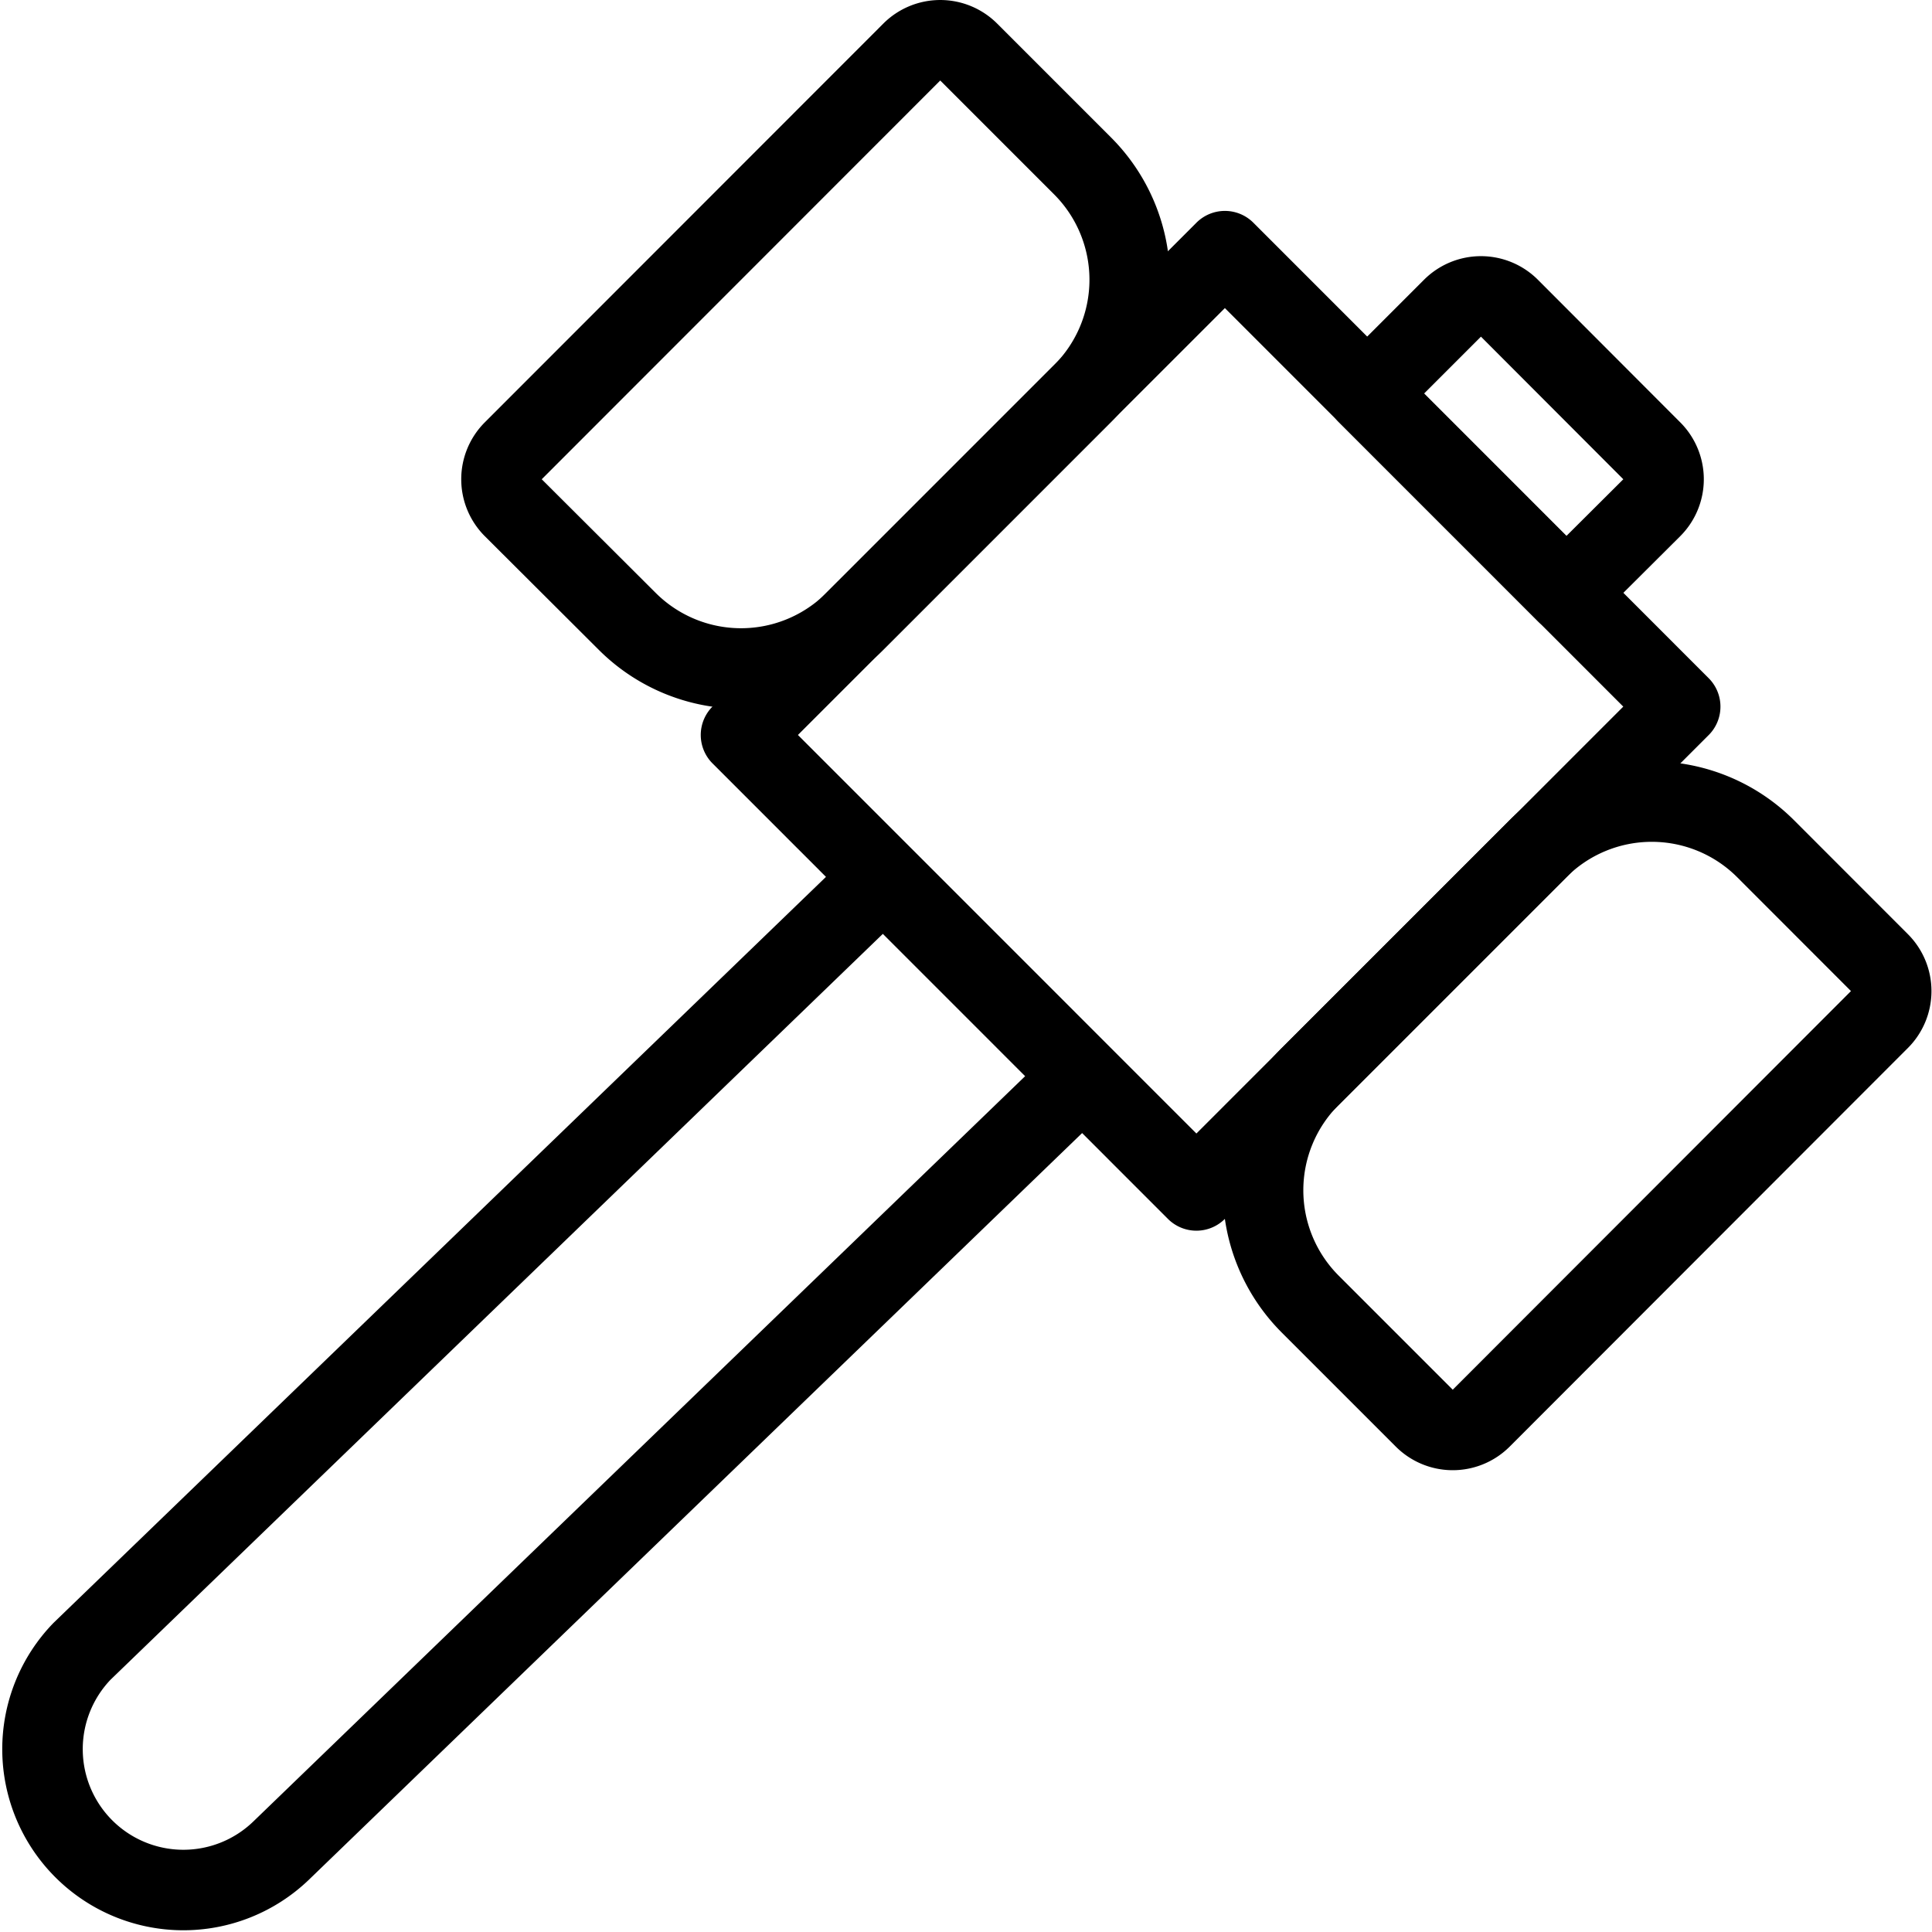
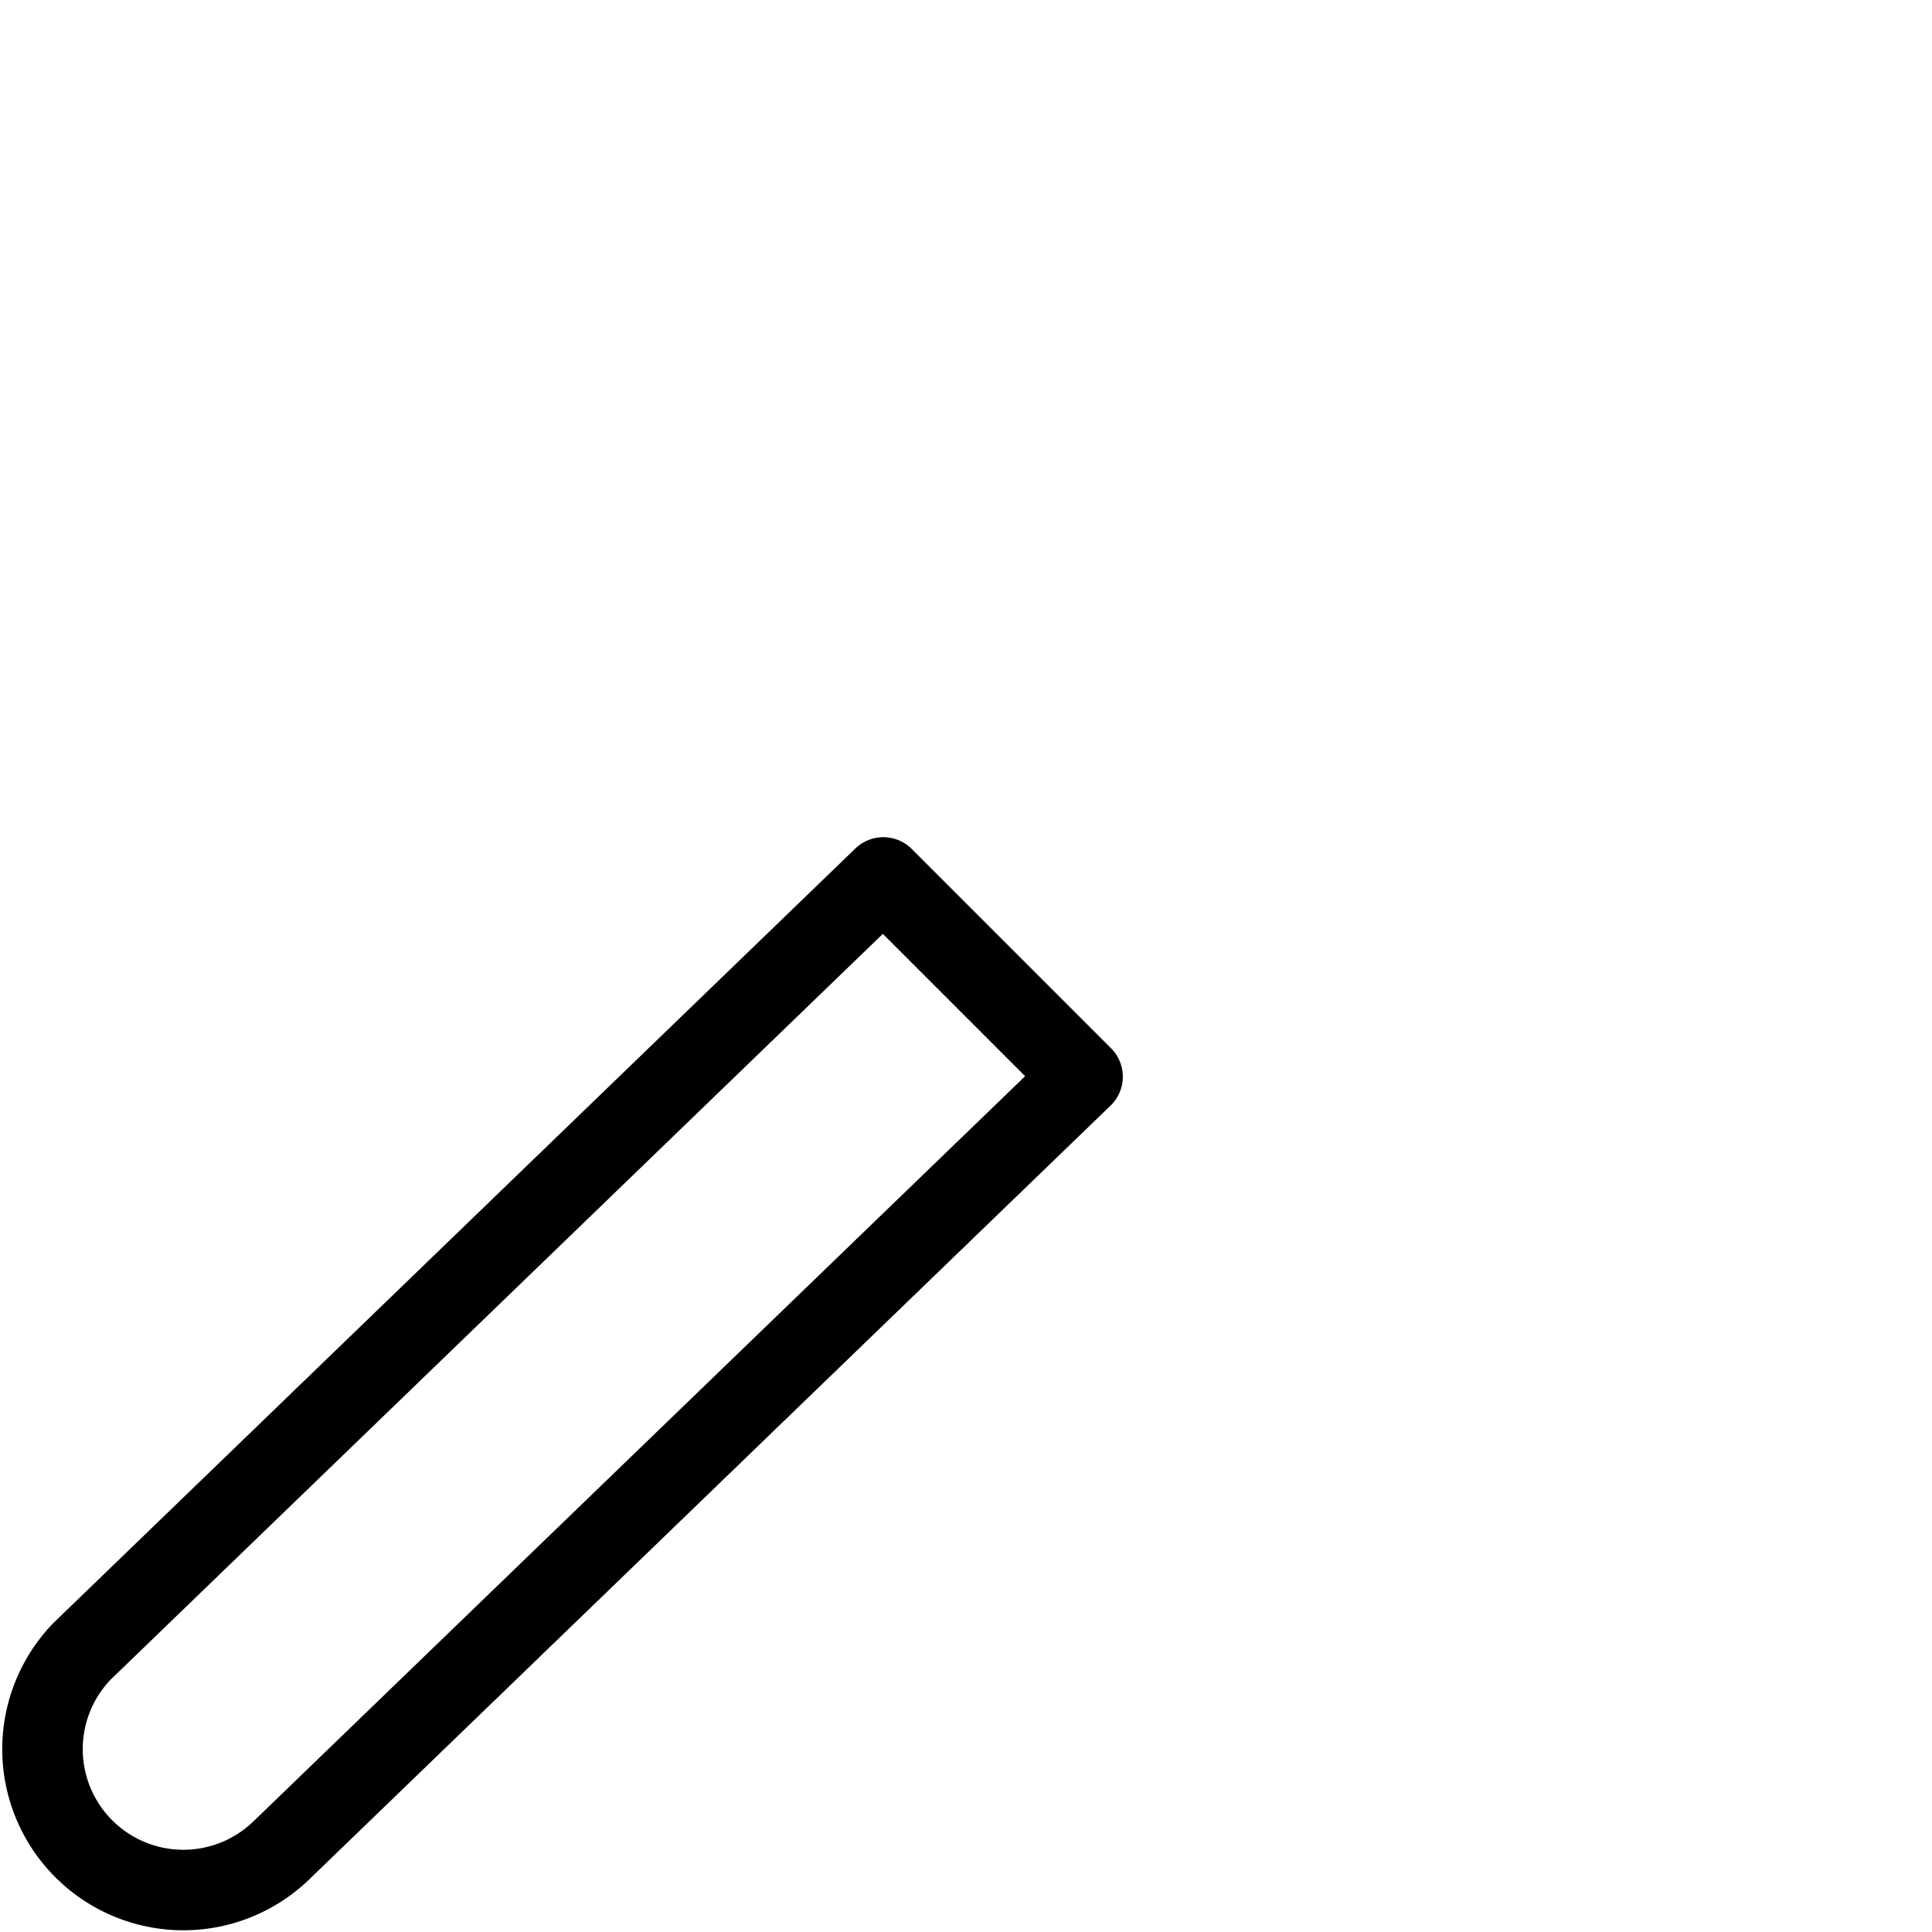
<svg xmlns="http://www.w3.org/2000/svg" viewBox="0 0 24 24" stroke="black">
-   <path d="M3.494 22.987a1.75 1.75 0 0 1-2.475-2.474l9.954-9.613 2.475 2.475ZM9.205 9.13l6.011-6.01 5.656 5.658-6.01 6.01Z" fill="none" stroke-linecap="round" stroke-linejoin="round" />
-   <path d="M18.4 17.617a.5.5 0 0 1-.707 0L16.276 16.2a2 2 0 0 1 0-2.828l2.829-2.829a2 2 0 0 1 2.828 0l1.414 1.415a.5.5 0 0 1 0 .707ZM6.376 5.6a.5.5 0 0 0 0 .707l1.415 1.411a2 2 0 0 0 2.829 0l2.828-2.829a2 2 0 0 0 0-2.828L12.034.647a.5.5 0 0 0-.708 0Zm13.082 1.764-2.475-2.475 1.06-1.06a.5.5 0 0 1 .708 0L20.519 5.6a.5.5 0 0 1 0 .707Z" fill="none" stroke-linecap="round" stroke-linejoin="round" />
+   <path d="M3.494 22.987a1.75 1.75 0 0 1-2.475-2.474l9.954-9.613 2.475 2.475ZM9.205 9.13Z" fill="none" stroke-linecap="round" stroke-linejoin="round" />
</svg>